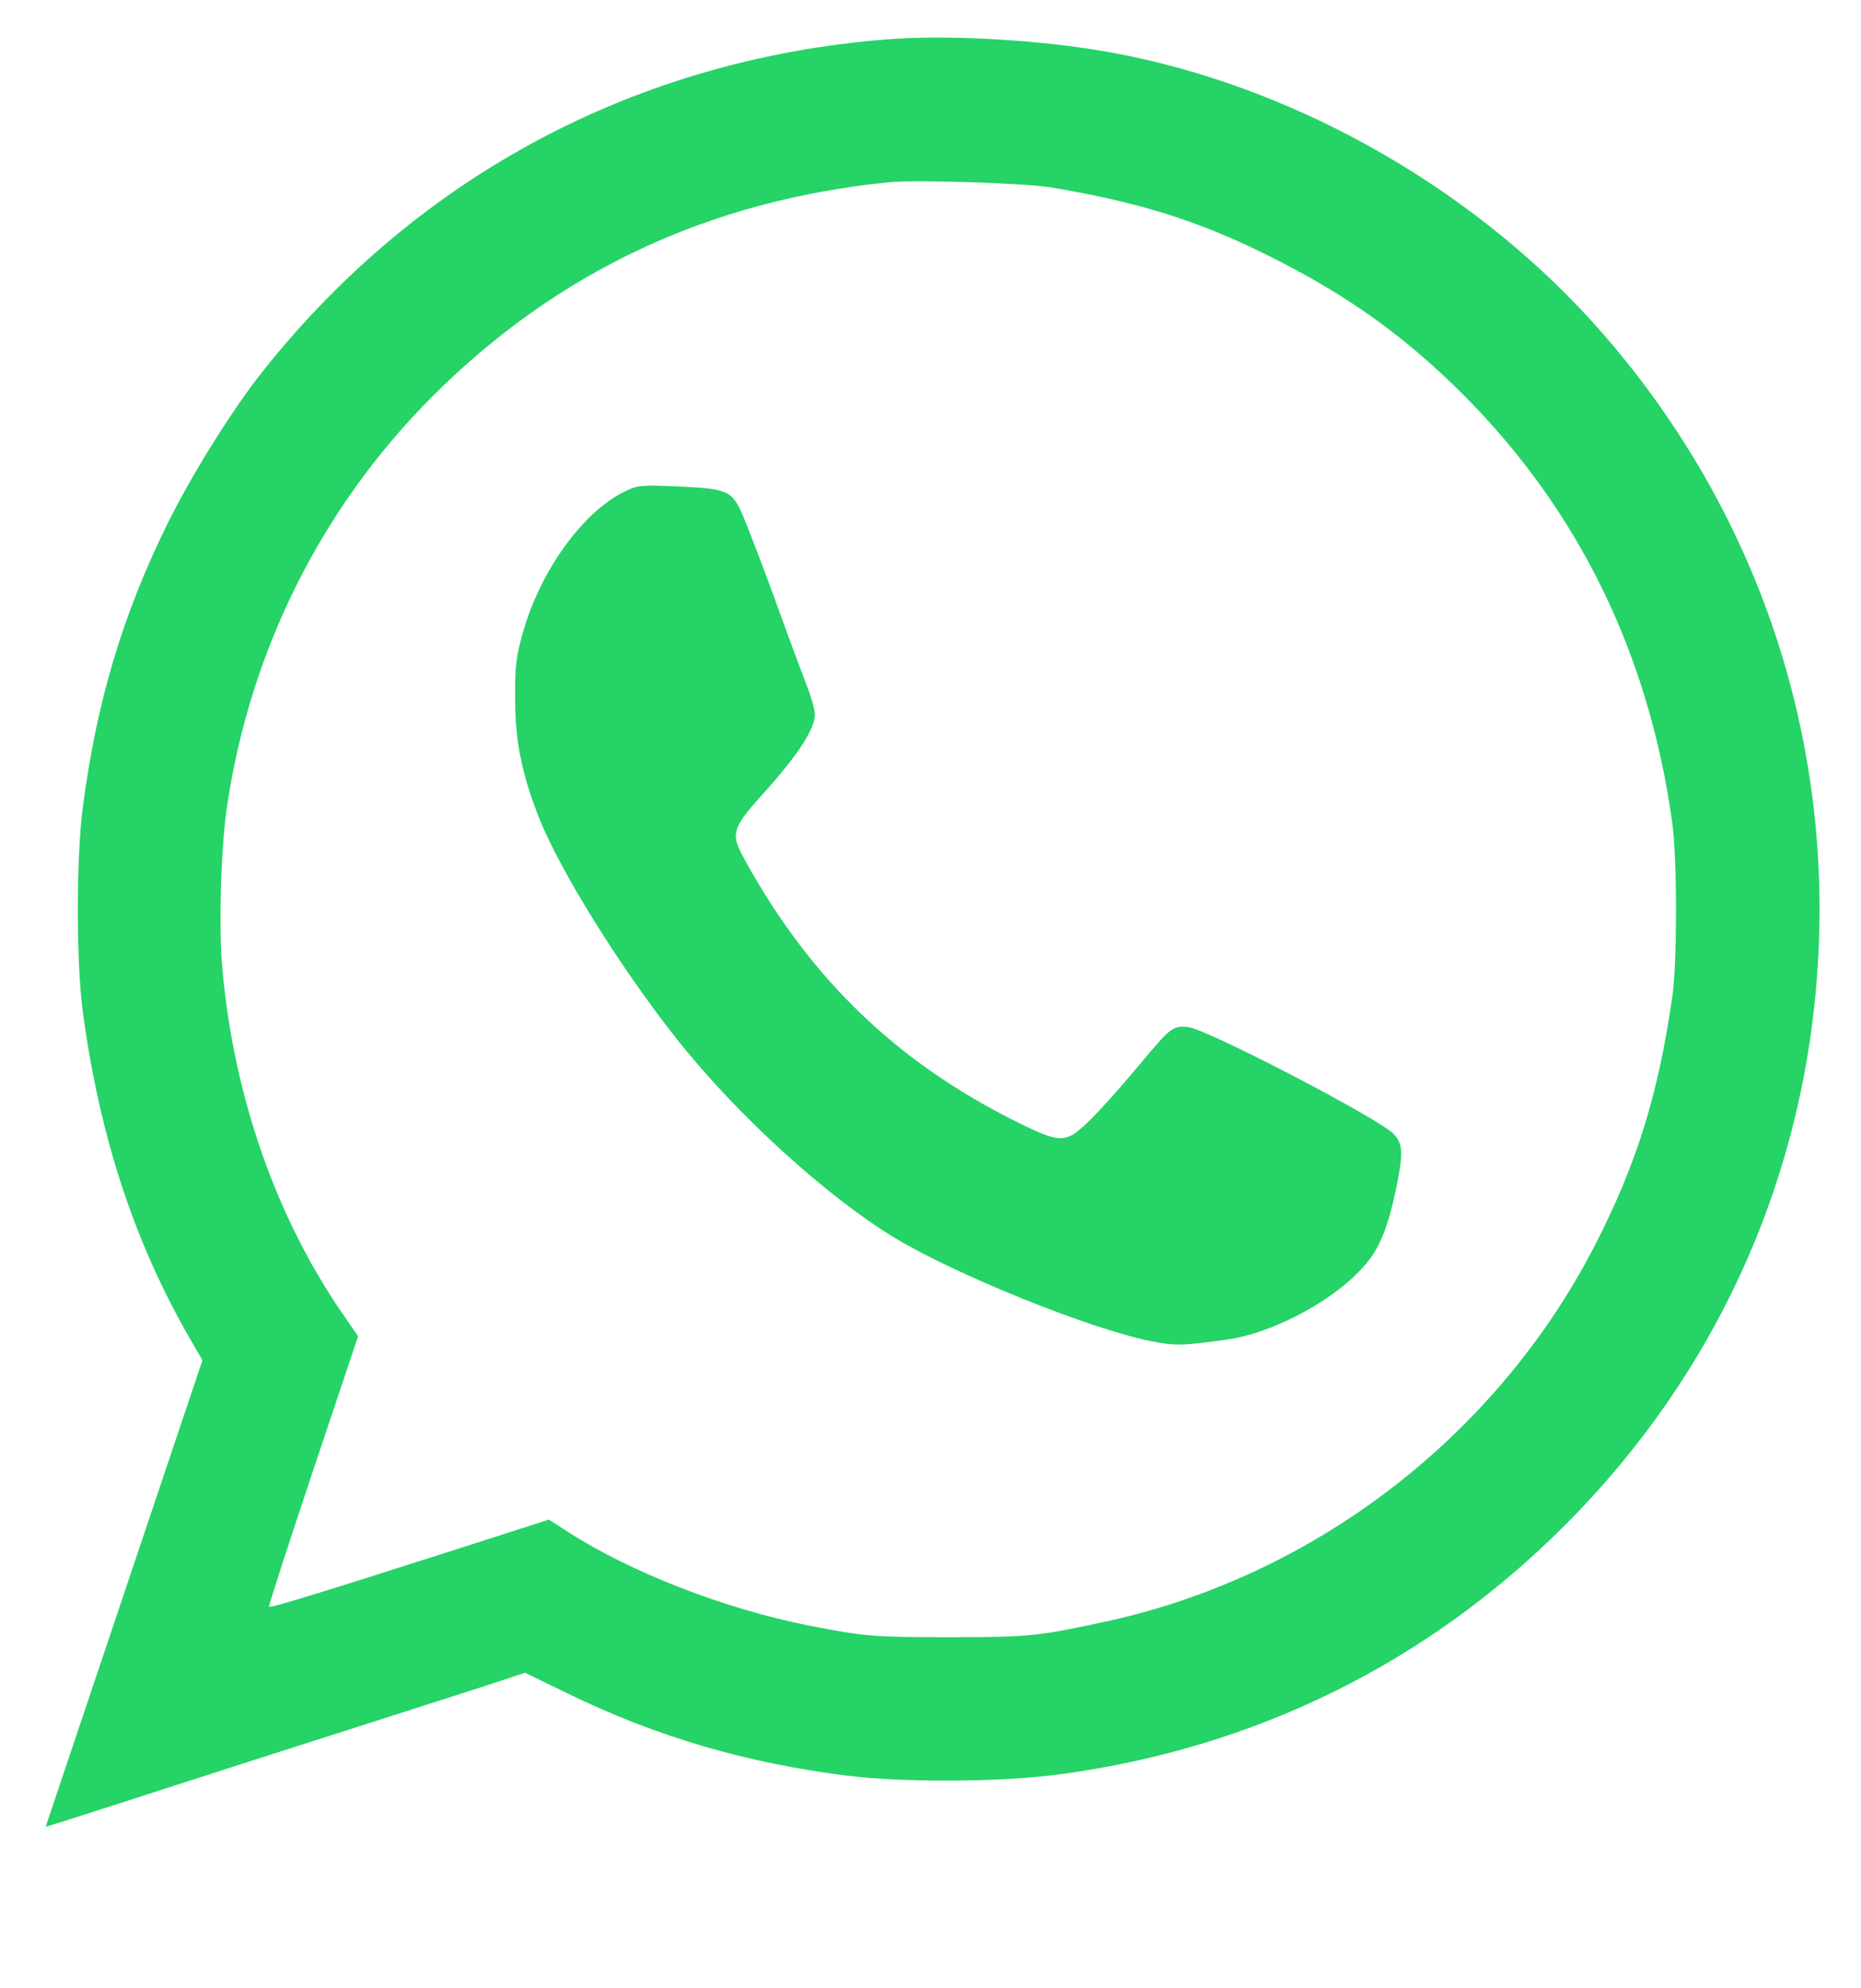
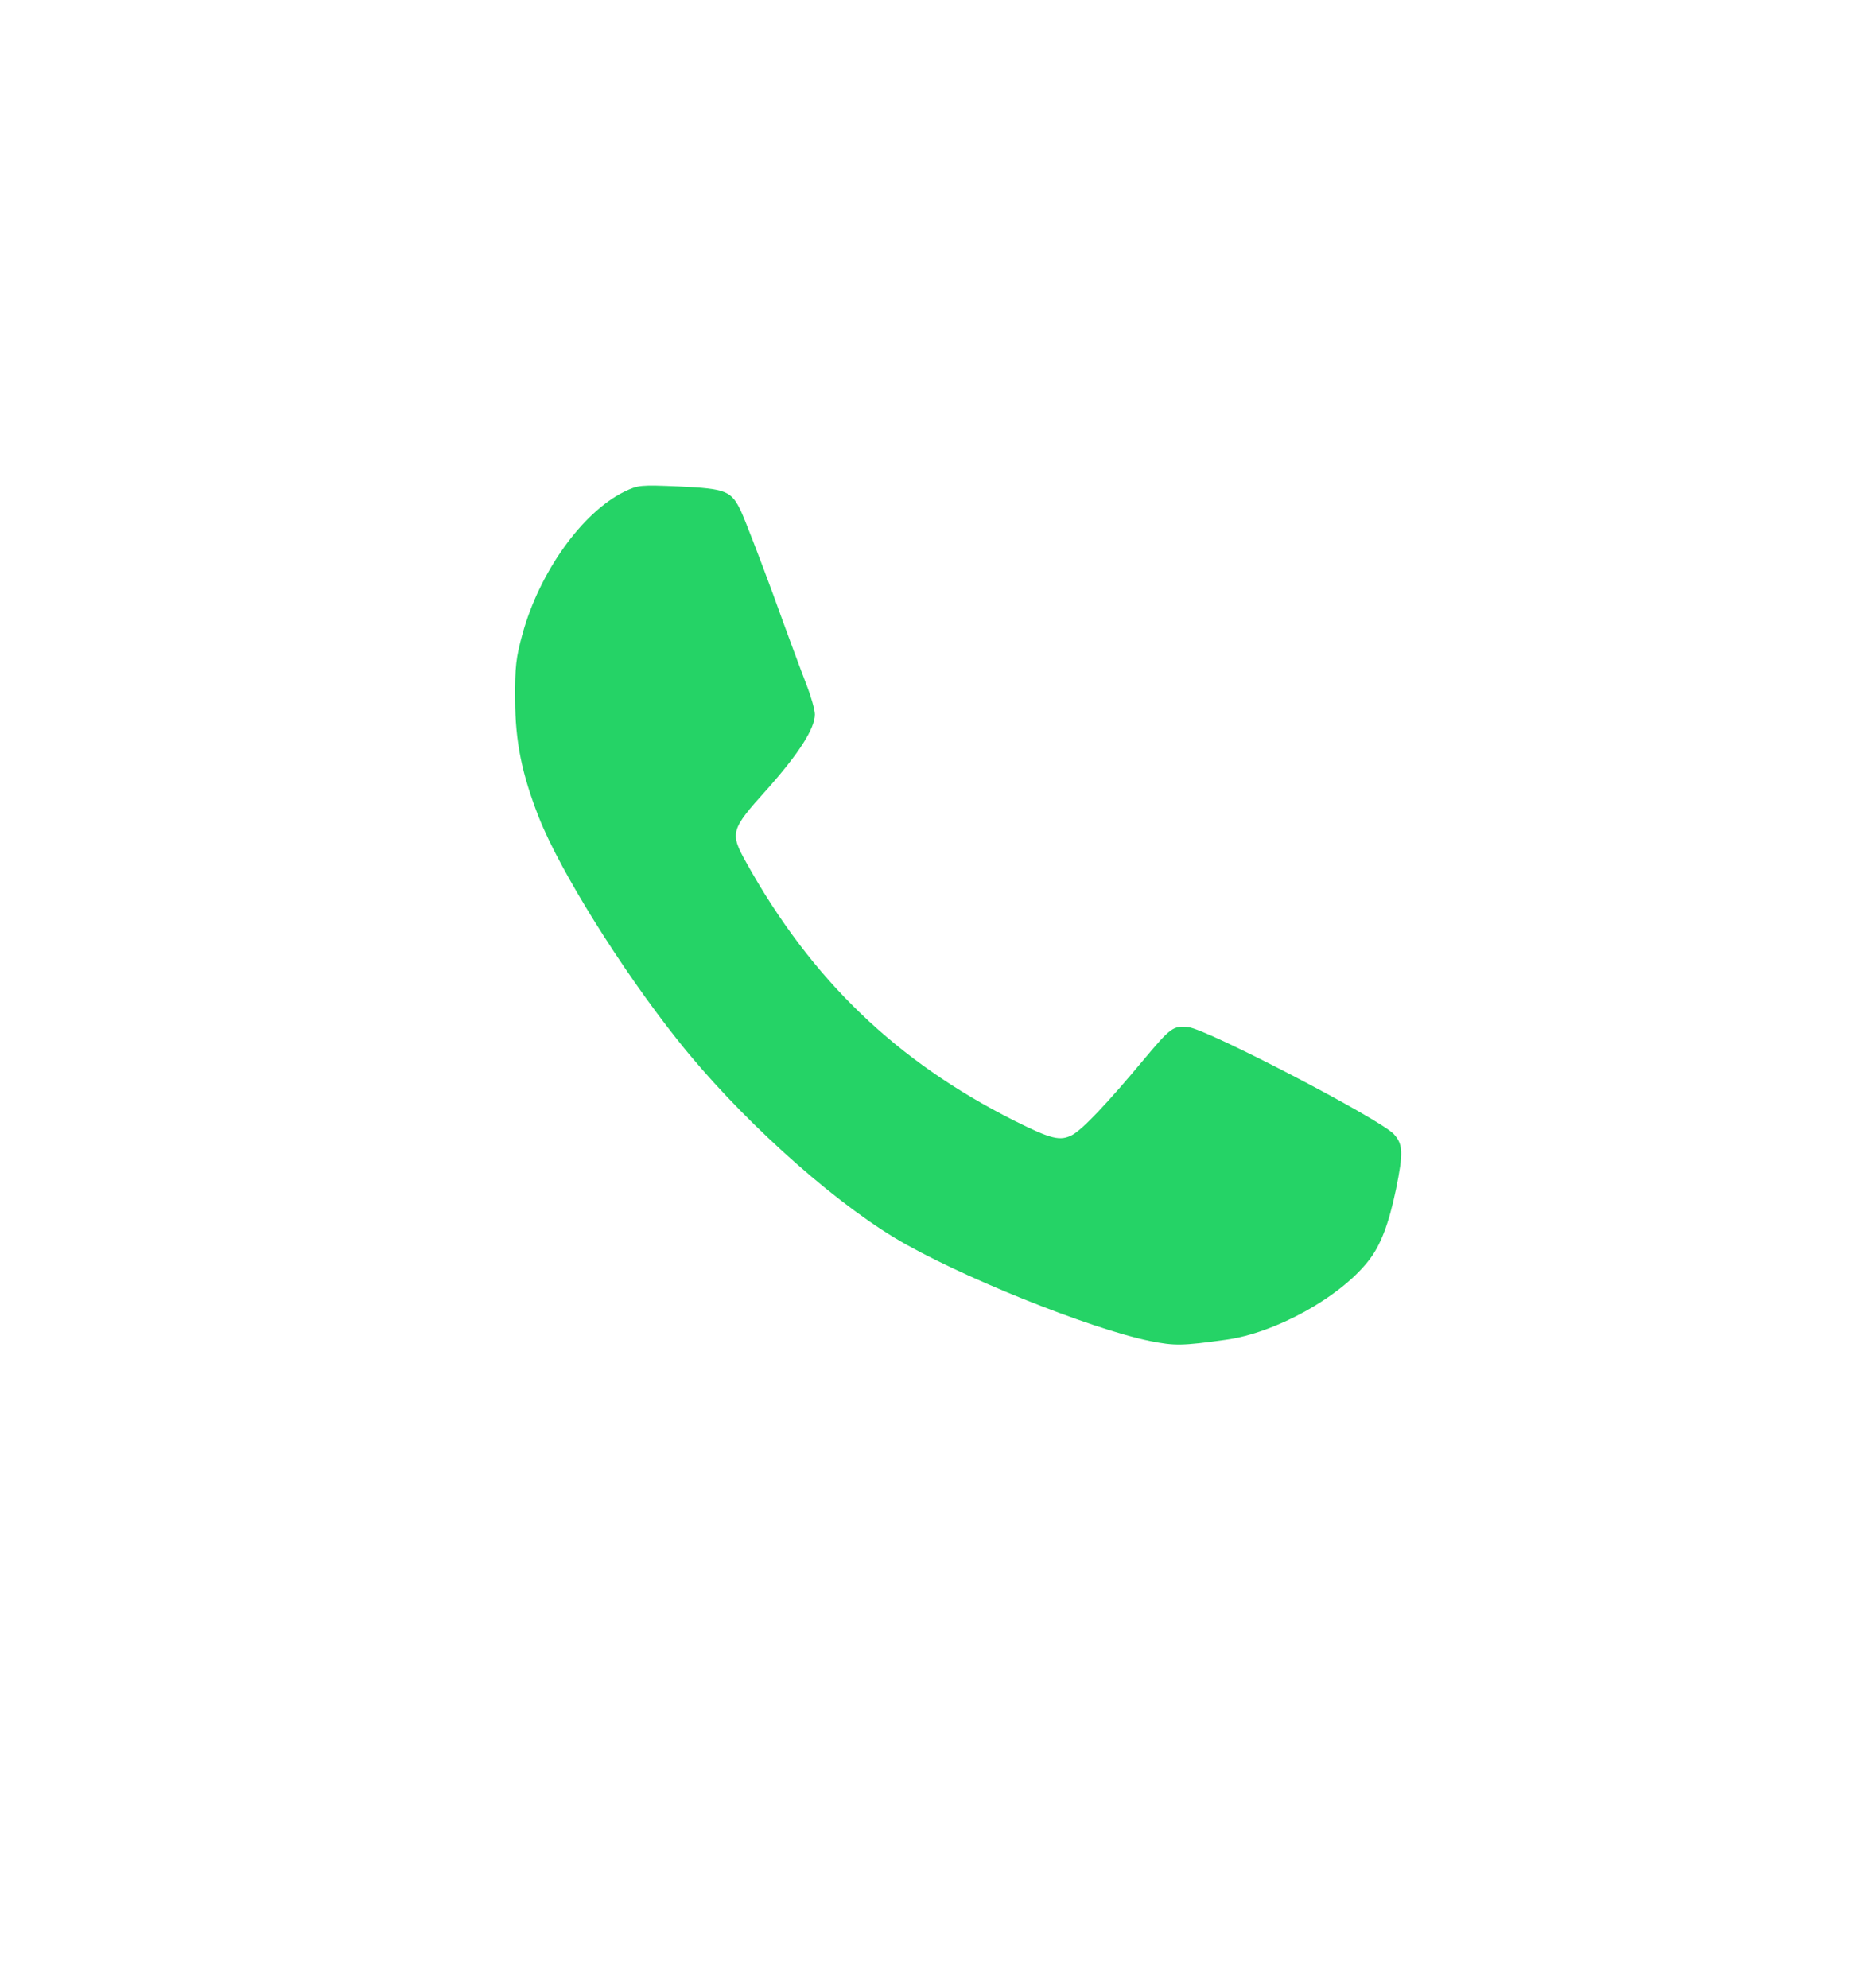
<svg xmlns="http://www.w3.org/2000/svg" version="1.0" width="660pt" height="705pt" viewBox="0 0 660 705" preserveAspectRatio="xMidYMid meet">
  <g transform="translate(0,705) scale(0.1,-0.1)" fill="#25D366" stroke="none">
-     <path d="M3140 6910 c-881 -71 -1653 -481 -2203 -1170 -108 -134 -256 -371 -342 -545 -161 -326 -252 -633 -301 -1005 -24 -182 -24 -554 0 -730 60 -443 184 -820 384 -1164 l40 -69 -278 -827 -278 -827 56 17 c32 10 179 57 327 105 149 48 288 93 310 100 379 121 768 246 874 280 l133 44 152 -74 c317 -154 632 -246 991 -291 202 -25 549 -23 755 5 689 93 1296 391 1784 877 589 587 908 1356 909 2189 0 777 -287 1514 -814 2093 -441 482 -1067 831 -1699 946 -247 45 -580 64 -800 46z m590 -525 c306 -51 521 -118 765 -240 279 -138 485 -285 695 -495 409 -410 659 -921 741 -1520 17 -122 17 -487 1 -605 -50 -354 -127 -602 -278 -895 -348 -673 -992 -1168 -1730 -1329 -246 -53 -273 -56 -559 -56 -267 0 -300 3 -495 41 -302 60 -634 189 -860 335 l-63 41 -346 -111 c-472 -151 -642 -203 -647 -198 -2 2 68 219 156 482 l160 477 -53 77 c-236 341 -387 770 -428 1221 -14 150 -6 430 16 580 82 554 335 1059 725 1451 444 445 983 699 1625 763 93 9 484 -3 575 -19z" />
    <path d="M2215 5307 c-150 -73 -302 -286 -362 -505 -23 -83 -27 -116 -26 -232 0 -149 24 -265 84 -418 75 -190 291 -536 490 -787 212 -268 531 -558 772 -704 219 -132 690 -322 907 -366 86 -17 112 -17 269 5 174 24 401 149 503 278 44 55 73 131 99 256 26 128 25 159 -8 195 -51 54 -660 371 -728 379 -54 6 -63 -1 -157 -113 -129 -155 -218 -249 -255 -269 -43 -23 -75 -15 -205 50 -418 210 -720 500 -951 915 -59 106 -57 116 73 260 113 127 170 216 170 266 0 15 -13 62 -29 103 -16 41 -70 186 -119 322 -50 136 -101 267 -113 293 -35 75 -53 82 -219 90 -140 6 -147 5 -195 -18z" />
  </g>
</svg>